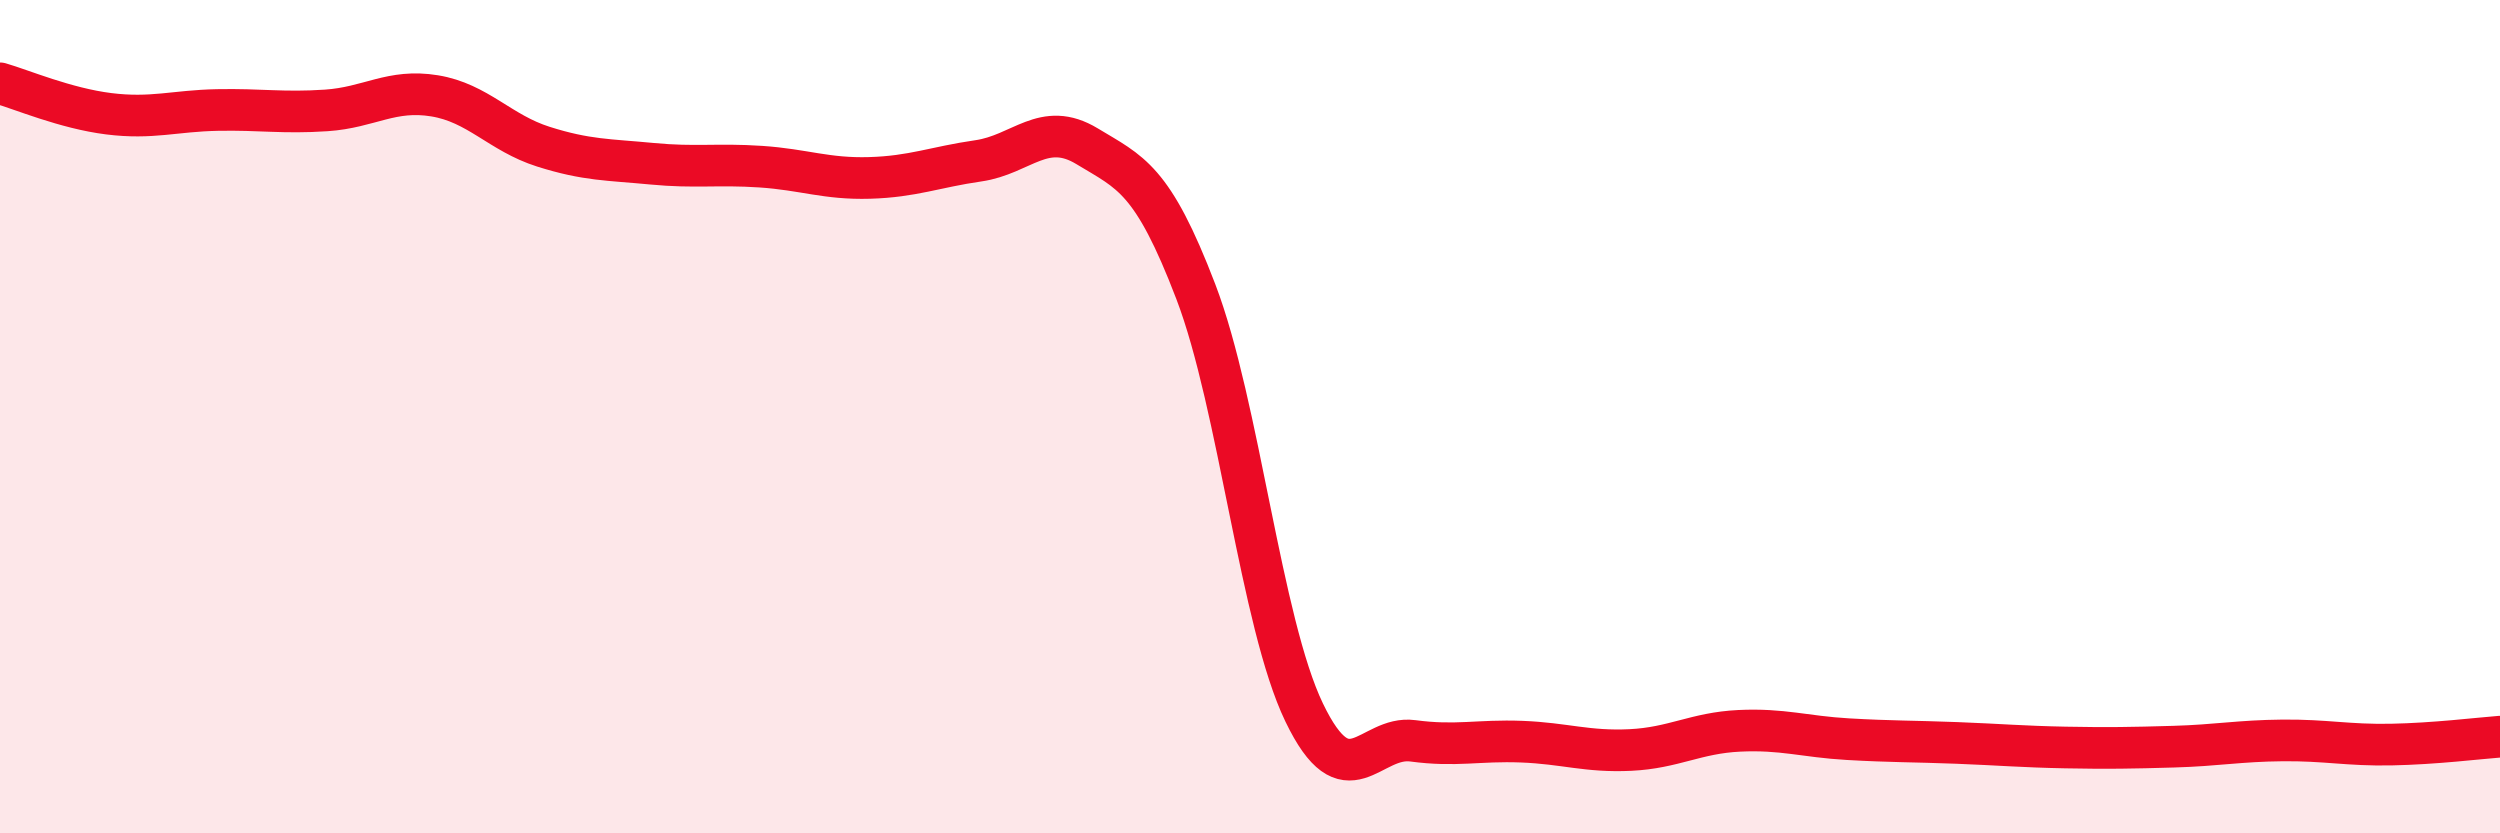
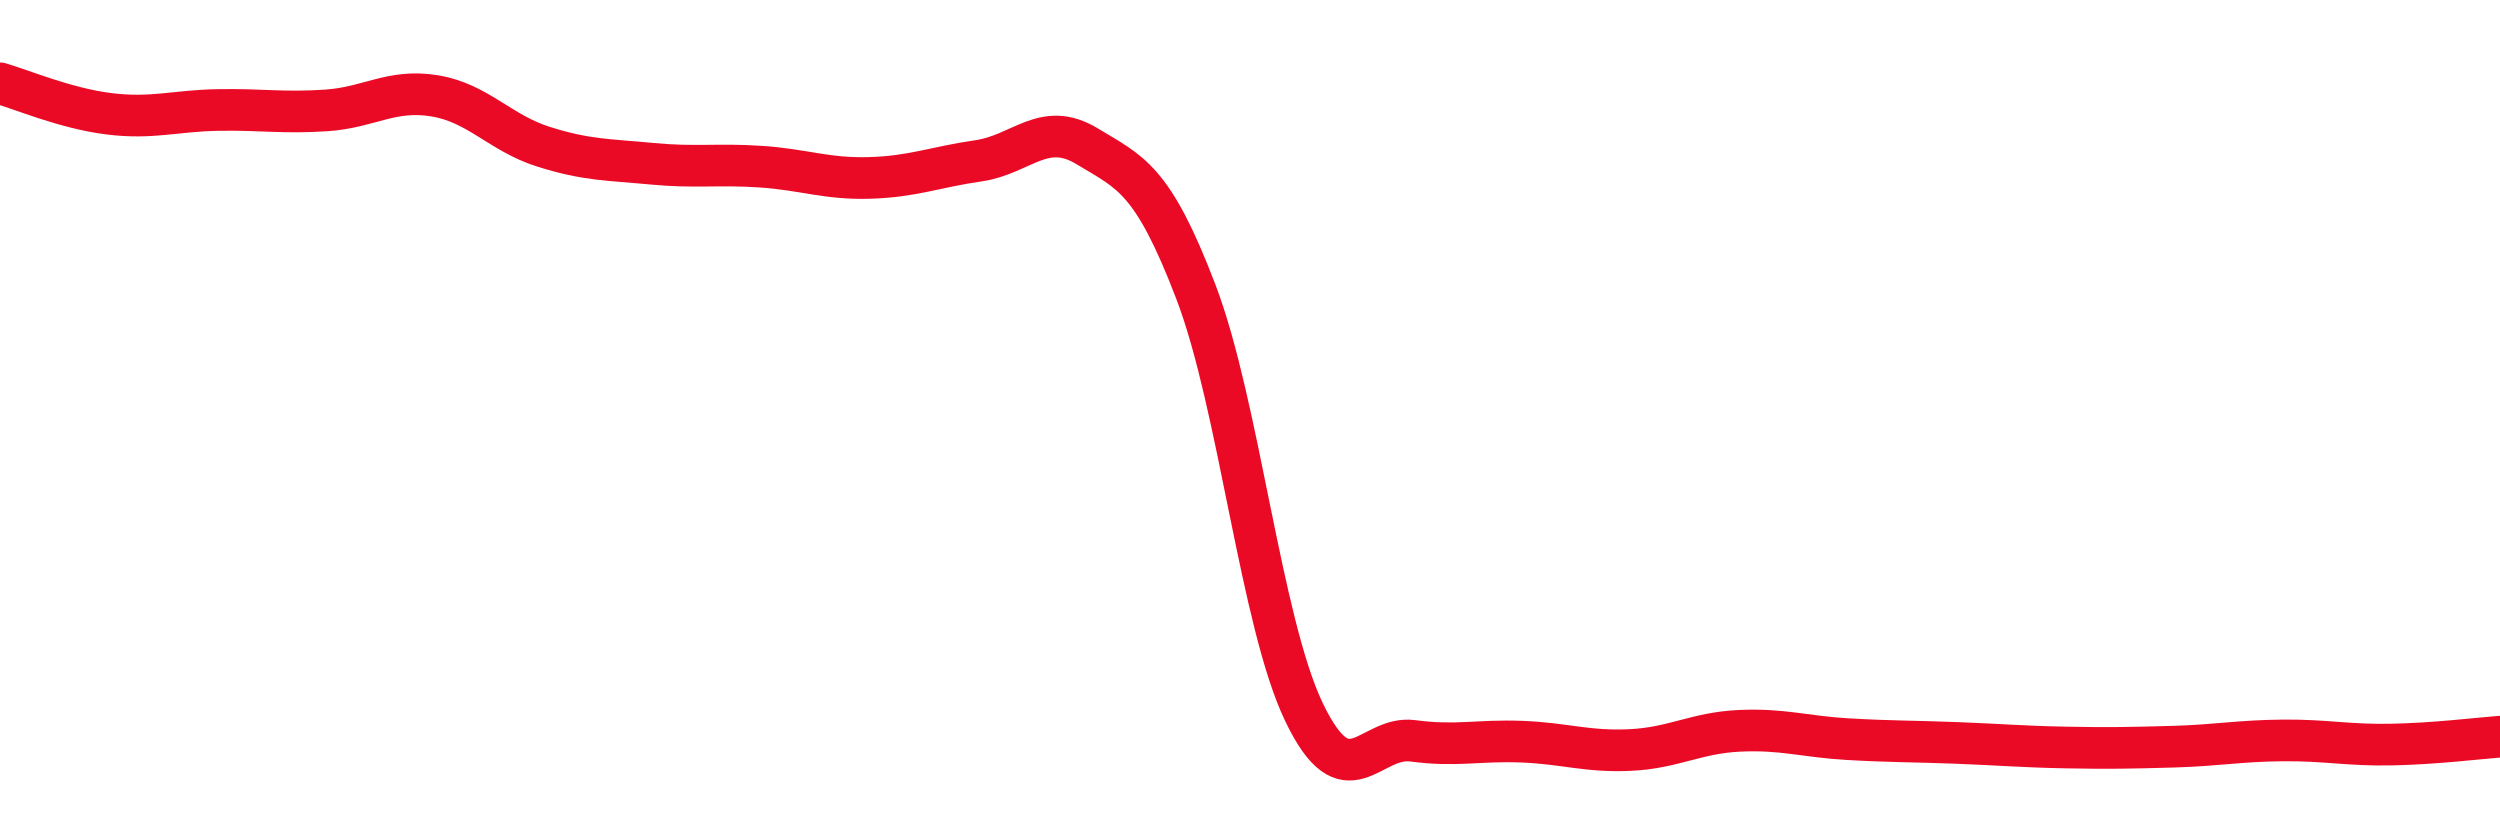
<svg xmlns="http://www.w3.org/2000/svg" width="60" height="20" viewBox="0 0 60 20">
-   <path d="M 0,2 C 0.52,2.15 1.57,2.6 2.61,2.73 C 3.65,2.86 4.18,2.66 5.22,2.64 C 6.26,2.62 6.79,2.72 7.83,2.65 C 8.87,2.58 9.39,2.13 10.43,2.3 C 11.47,2.47 12,3.19 13.04,3.52 C 14.08,3.85 14.61,3.83 15.65,3.93 C 16.69,4.03 17.22,3.93 18.26,4 C 19.3,4.07 19.83,4.3 20.87,4.27 C 21.91,4.24 22.44,4.01 23.48,3.86 C 24.52,3.71 25.05,2.88 26.09,3.51 C 27.13,4.14 27.66,4.28 28.7,7 C 29.74,9.72 30.26,14.94 31.3,17.1 C 32.34,19.26 32.87,17.64 33.91,17.78 C 34.95,17.92 35.48,17.76 36.52,17.8 C 37.56,17.84 38.09,18.05 39.13,18 C 40.17,17.95 40.7,17.59 41.74,17.54 C 42.78,17.49 43.31,17.68 44.35,17.74 C 45.39,17.8 45.92,17.79 46.96,17.83 C 48,17.87 48.53,17.92 49.57,17.94 C 50.61,17.96 51.13,17.95 52.17,17.92 C 53.21,17.89 53.74,17.78 54.78,17.77 C 55.82,17.76 56.35,17.89 57.39,17.87 C 58.43,17.85 59.48,17.72 60,17.68L60 20L0 20Z" fill="#EB0A25" opacity="0.1" stroke-linecap="round" stroke-linejoin="round" />
  <path d="M 0,2 C 0.52,2.15 1.57,2.6 2.61,2.73 C 3.65,2.86 4.18,2.66 5.22,2.64 C 6.26,2.62 6.79,2.72 7.83,2.65 C 8.87,2.58 9.39,2.13 10.43,2.3 C 11.47,2.47 12,3.19 13.04,3.52 C 14.08,3.85 14.61,3.83 15.65,3.93 C 16.69,4.03 17.22,3.93 18.26,4 C 19.3,4.07 19.83,4.3 20.87,4.27 C 21.91,4.24 22.44,4.01 23.48,3.86 C 24.52,3.71 25.05,2.88 26.09,3.51 C 27.13,4.14 27.66,4.28 28.7,7 C 29.74,9.72 30.26,14.94 31.3,17.1 C 32.34,19.26 32.87,17.64 33.91,17.78 C 34.95,17.92 35.48,17.76 36.52,17.8 C 37.56,17.84 38.09,18.05 39.13,18 C 40.17,17.95 40.7,17.59 41.74,17.54 C 42.78,17.49 43.31,17.68 44.35,17.74 C 45.39,17.8 45.92,17.79 46.96,17.83 C 48,17.87 48.53,17.92 49.57,17.94 C 50.61,17.96 51.13,17.95 52.17,17.92 C 53.21,17.89 53.74,17.78 54.78,17.77 C 55.82,17.76 56.35,17.89 57.39,17.87 C 58.43,17.85 59.48,17.72 60,17.68" stroke="#EB0A25" stroke-width="1" fill="none" stroke-linecap="round" stroke-linejoin="round" />
</svg>